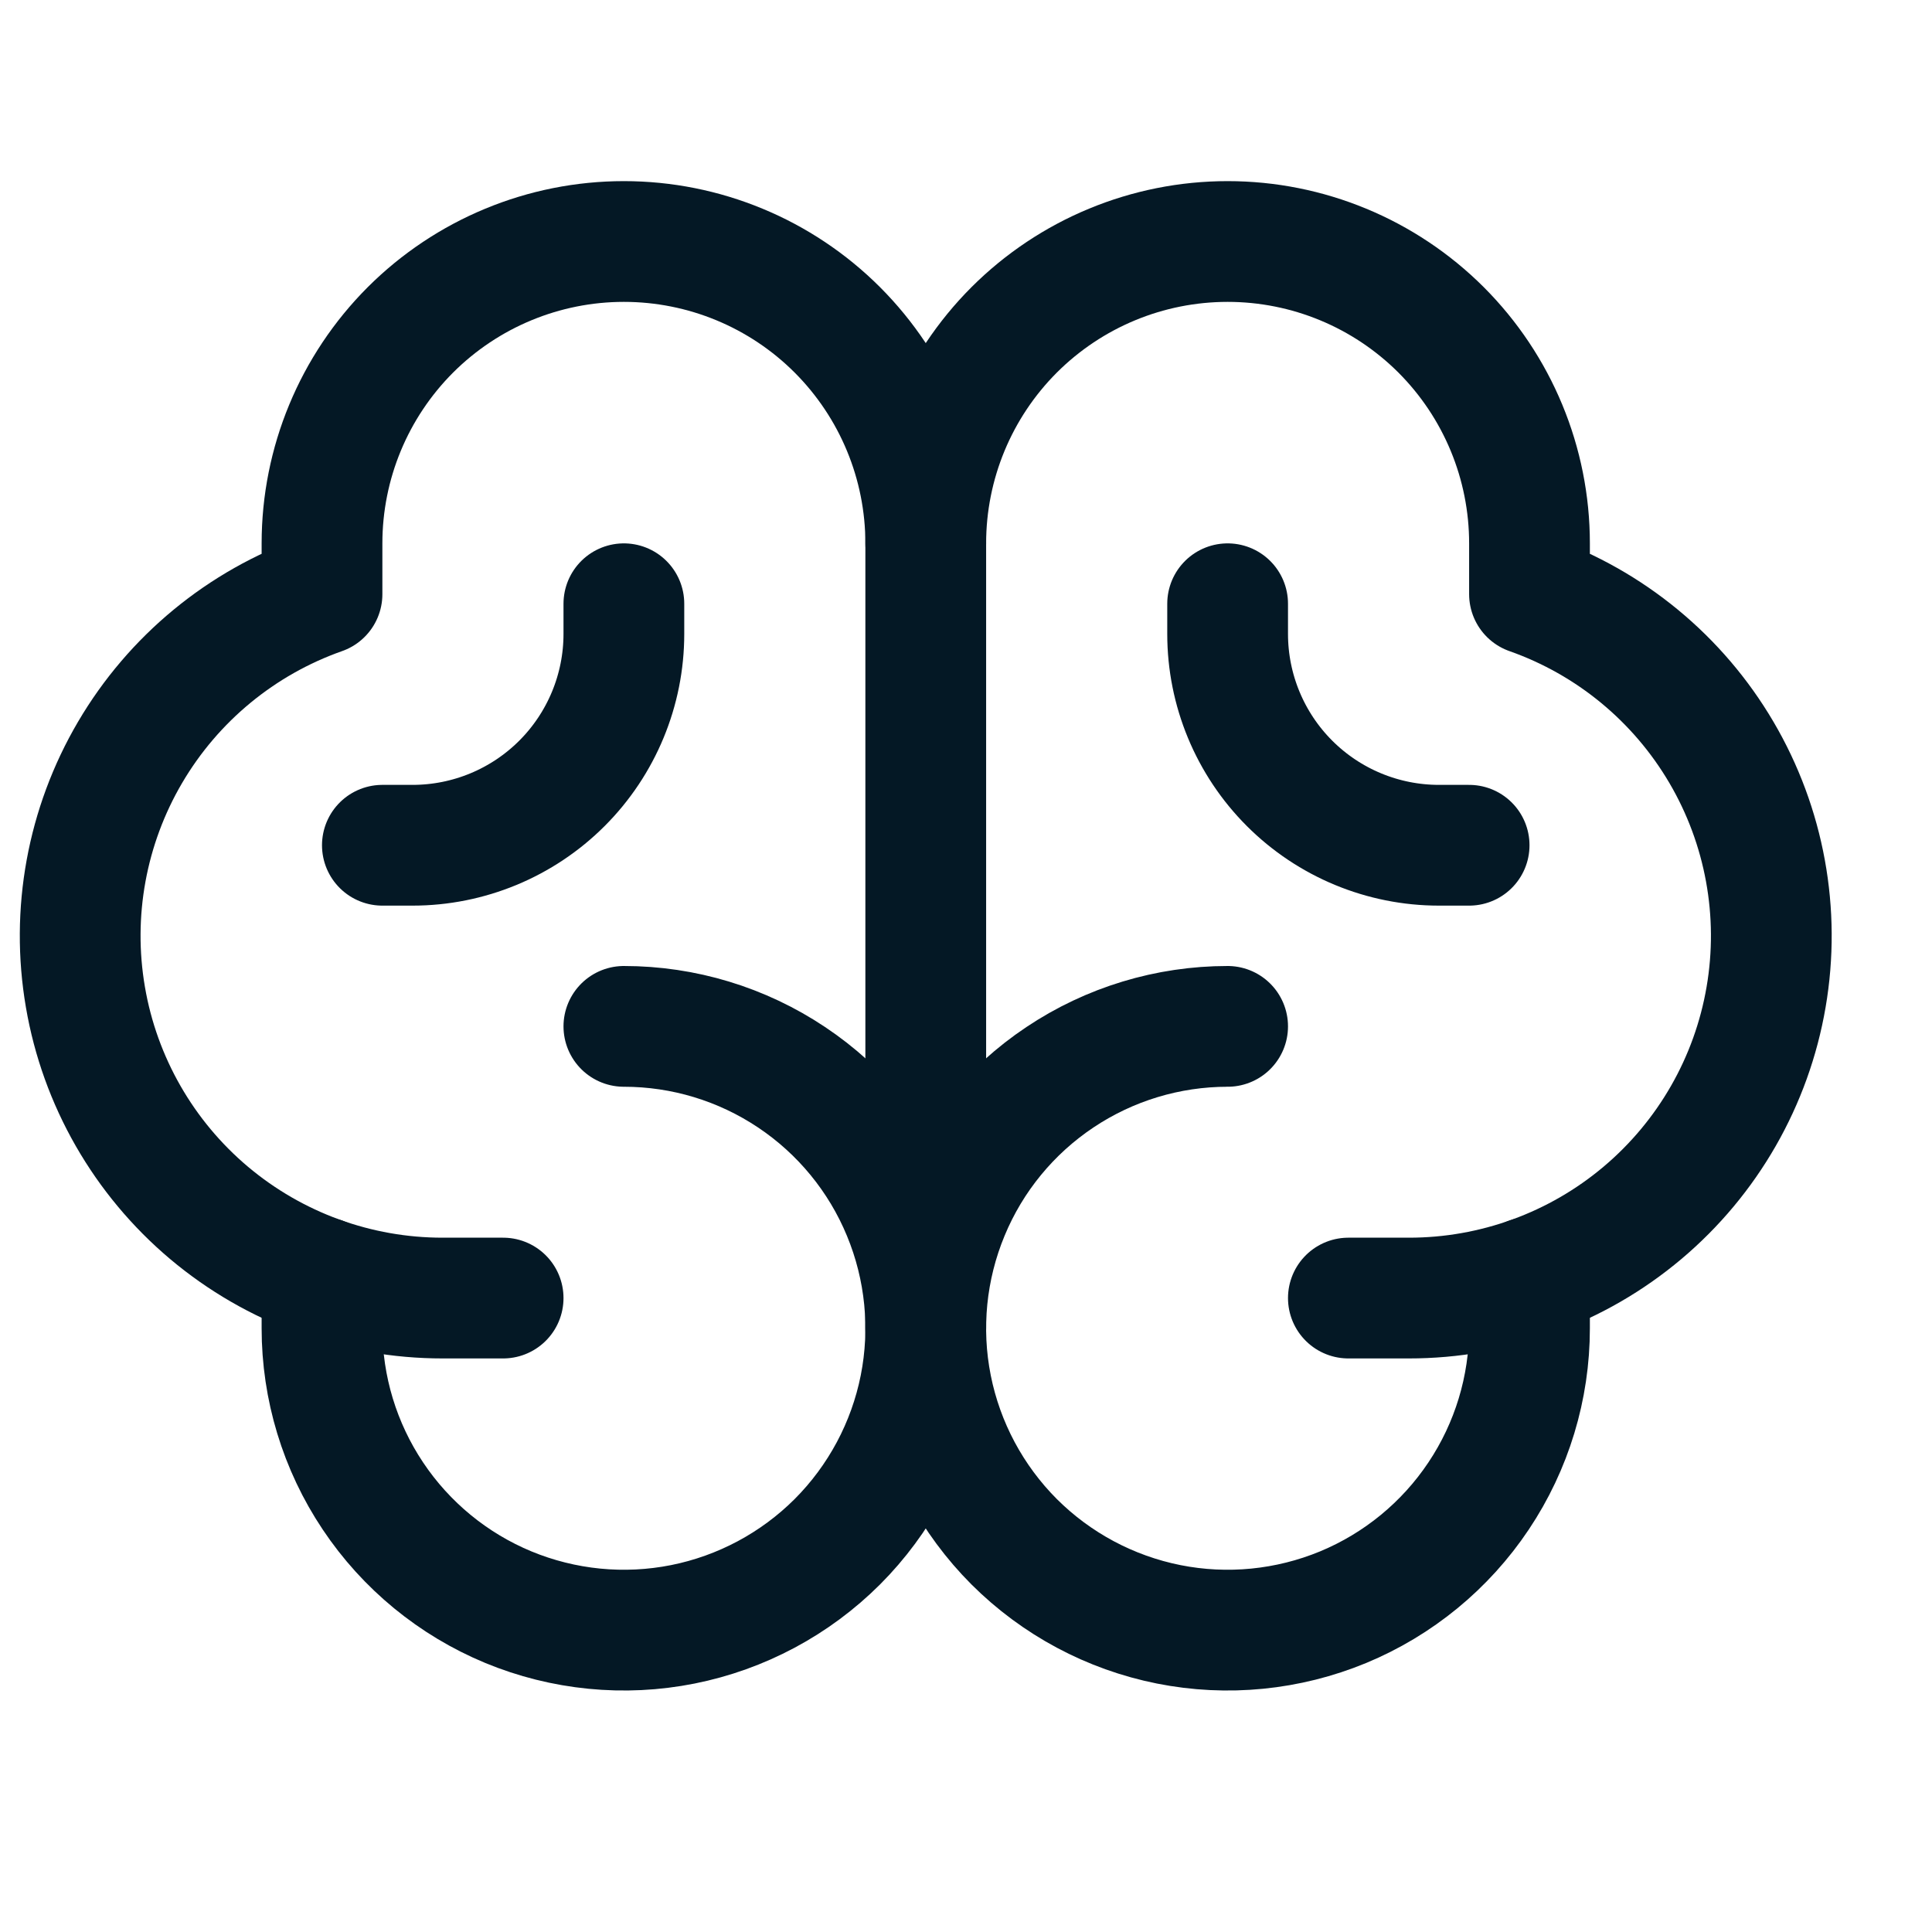
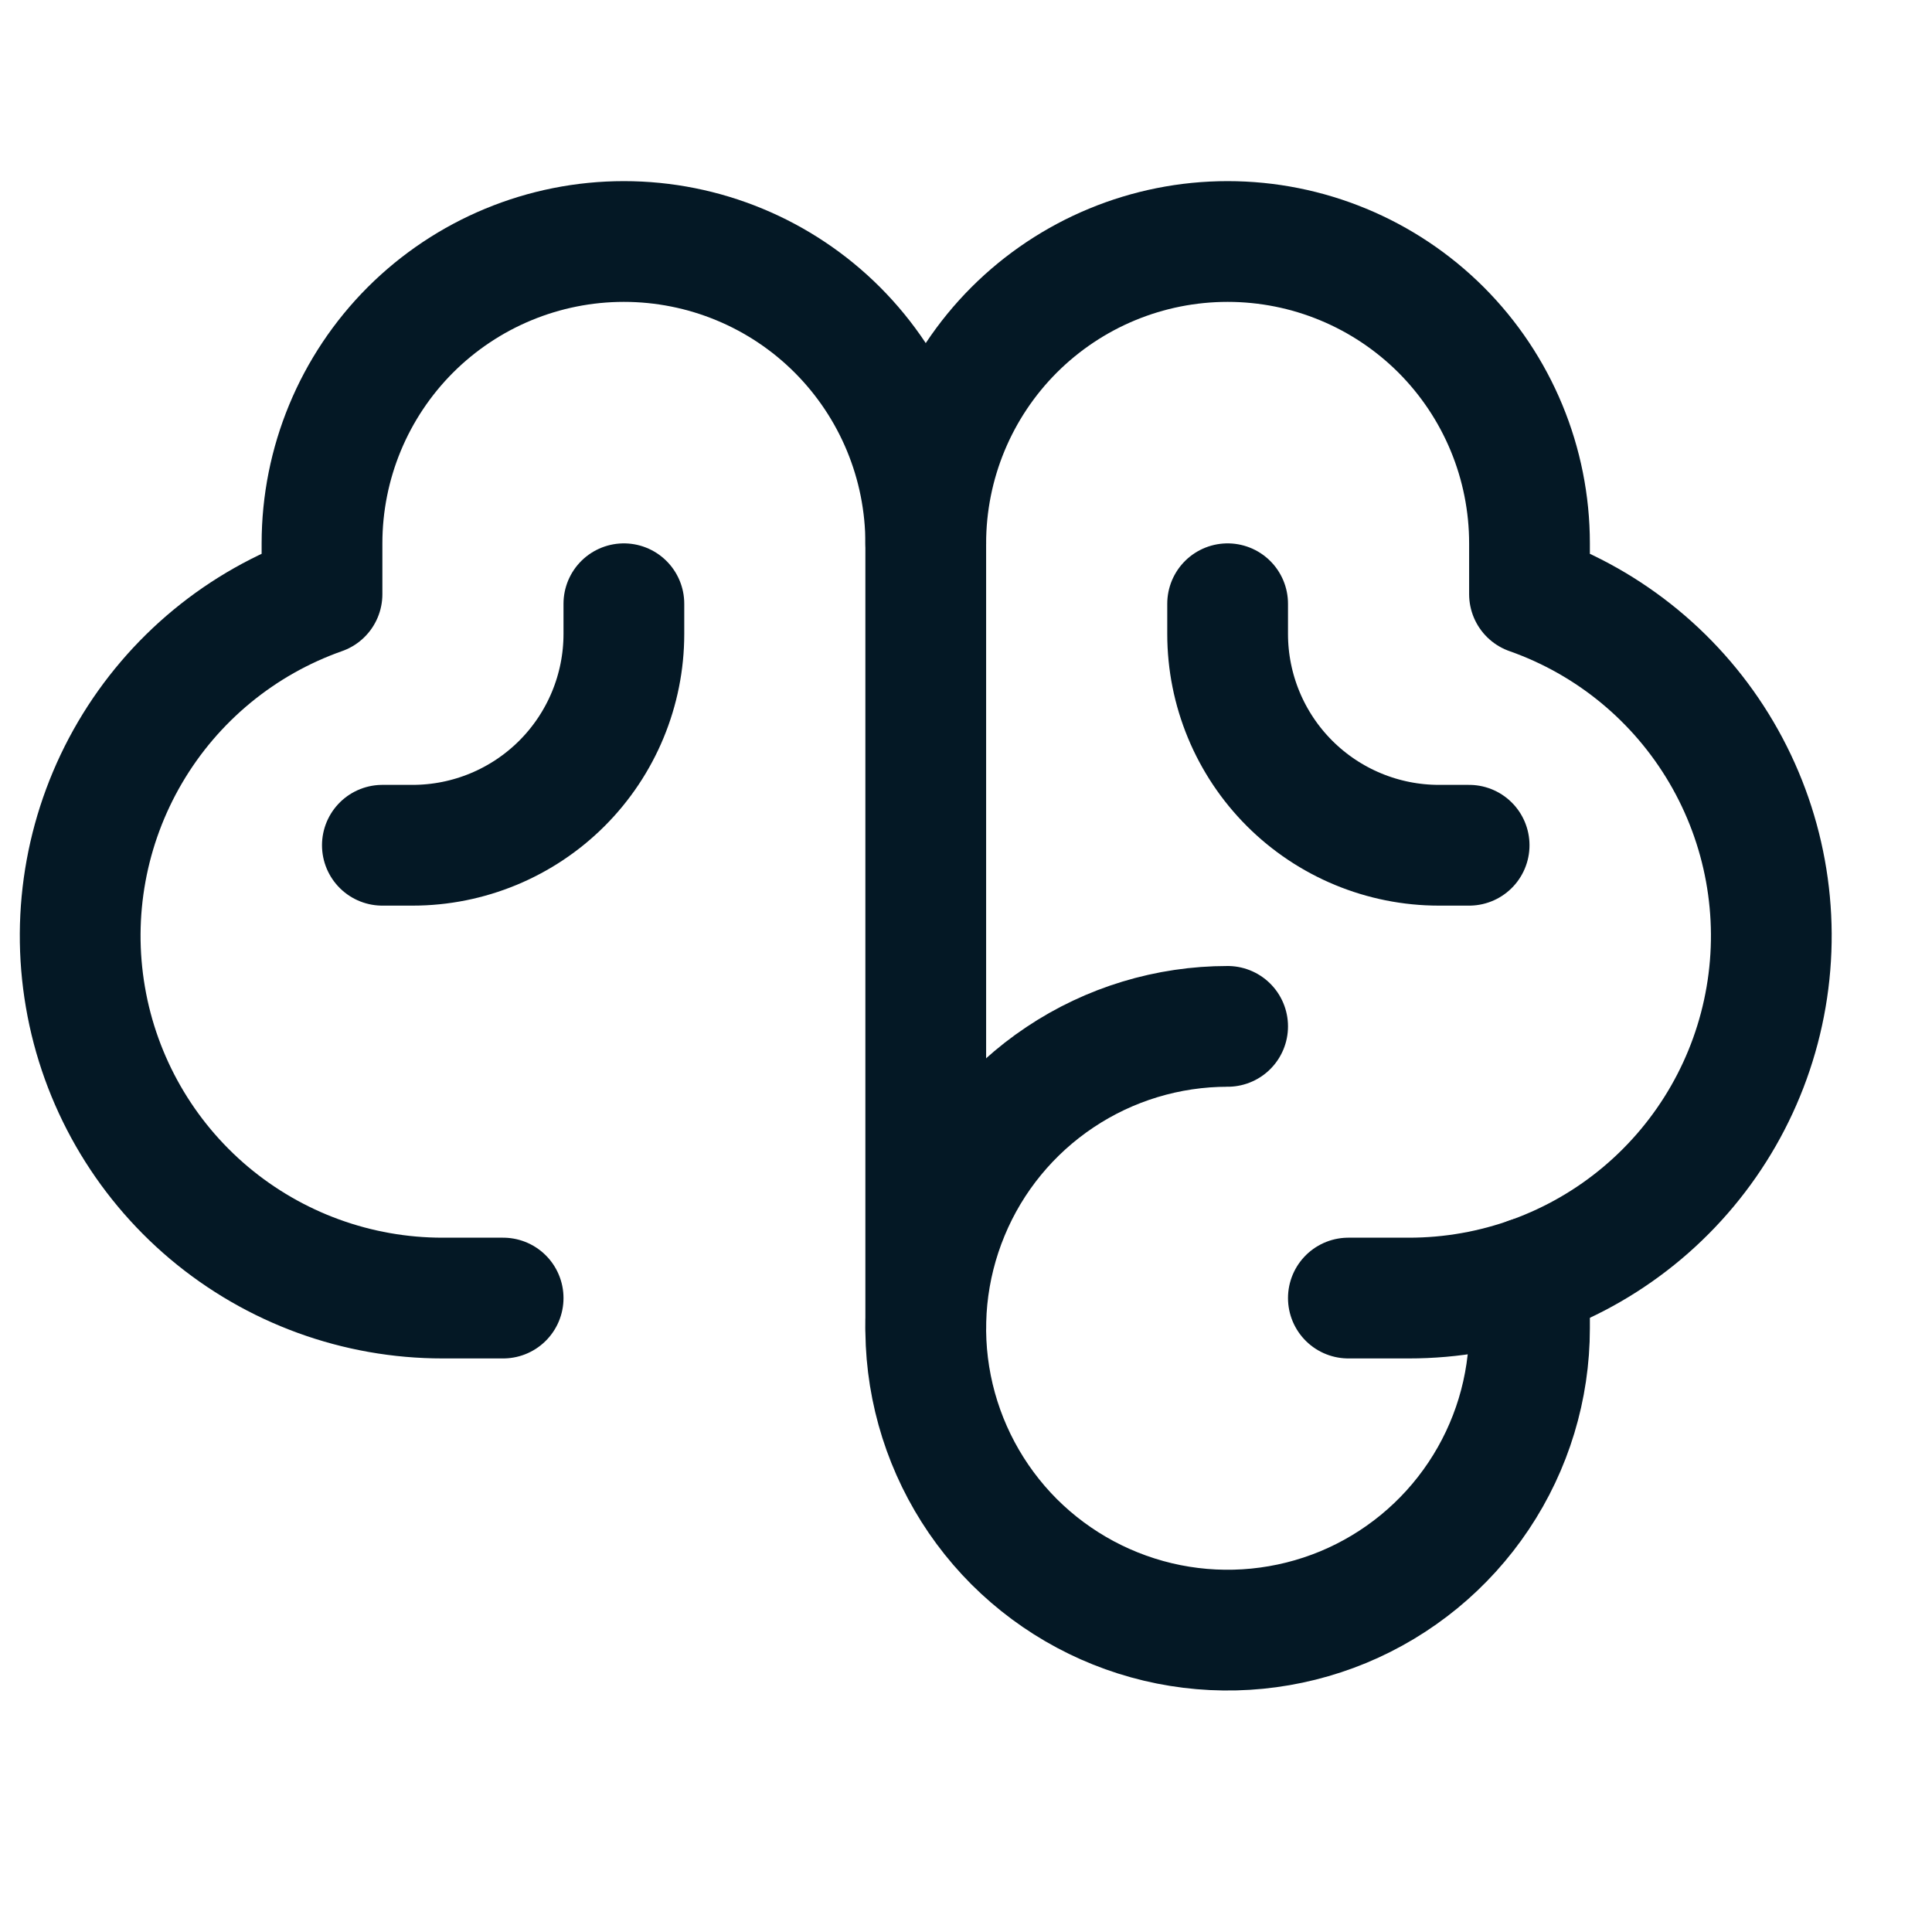
<svg xmlns="http://www.w3.org/2000/svg" width="24" height="24" viewBox="0 0 24 24" fill="none">
  <g clip-path="url(#clip0_6685_3971)">
-     <path d="M7.75 12.75C8.492 12.75 9.217 12.97 9.833 13.382C10.45 13.794 10.931 14.38 11.214 15.065C11.498 15.75 11.573 16.504 11.428 17.232C11.283 17.959 10.926 18.627 10.402 19.152C9.877 19.676 9.209 20.033 8.482 20.178C7.754 20.323 7 20.248 6.315 19.965C5.63 19.681 5.044 19.2 4.632 18.583C4.22 17.967 4 17.242 4 16.5V15.869" stroke="#041825" stroke-width="1.5" stroke-linecap="round" stroke-linejoin="round" />
    <path d="M15.25 12.75C14.508 12.75 13.783 12.97 13.167 13.382C12.55 13.794 12.069 14.38 11.786 15.065C11.502 15.75 11.427 16.504 11.572 17.232C11.717 17.959 12.074 18.627 12.598 19.152C13.123 19.676 13.791 20.033 14.518 20.178C15.246 20.323 16 20.248 16.685 19.965C17.37 19.681 17.956 19.2 18.368 18.583C18.78 17.967 19 17.242 19 16.5V15.869" stroke="#041825" stroke-width="1.5" stroke-linecap="round" stroke-linejoin="round" />
    <path d="M6.25 16.125H5.5C4.438 16.126 3.41 15.751 2.597 15.067C1.785 14.383 1.24 13.433 1.061 12.386C0.881 11.339 1.078 10.262 1.616 9.346C2.154 8.43 2.998 7.734 4 7.381V6.75C4 5.755 4.395 4.802 5.098 4.098C5.802 3.395 6.756 3 7.75 3C8.745 3 9.699 3.395 10.402 4.098C11.105 4.802 11.5 5.755 11.5 6.75V16.5" stroke="#041825" stroke-width="1.5" stroke-linecap="round" stroke-linejoin="round" />
    <path d="M16.75 16.125H17.5C18.562 16.126 19.591 15.751 20.403 15.067C21.215 14.383 21.76 13.433 21.939 12.386C22.119 11.339 21.922 10.262 21.384 9.346C20.846 8.43 20.002 7.734 19 7.381V6.75C19 5.755 18.605 4.802 17.902 4.098C17.198 3.395 16.245 3 15.25 3C14.255 3 13.302 3.395 12.598 4.098C11.895 4.802 11.5 5.755 11.5 6.75" stroke="#041825" stroke-width="1.5" stroke-linecap="round" stroke-linejoin="round" />
    <path d="M18.25 10.5H17.875C17.179 10.5 16.511 10.223 16.019 9.731C15.527 9.239 15.25 8.571 15.25 7.875V7.5" stroke="#041825" stroke-width="1.5" stroke-linecap="round" stroke-linejoin="round" />
    <path d="M4.75 10.5H5.125C5.821 10.5 6.489 10.223 6.981 9.731C7.473 9.239 7.75 8.571 7.75 7.875V7.5" stroke="#041825" stroke-width="1.5" stroke-linecap="round" stroke-linejoin="round" />
  </g>
  <defs>
    <clipPath id="clip0_6685_3971">
      <rect width="24" height="24" fill="white" />
    </clipPath>
  </defs>
</svg>